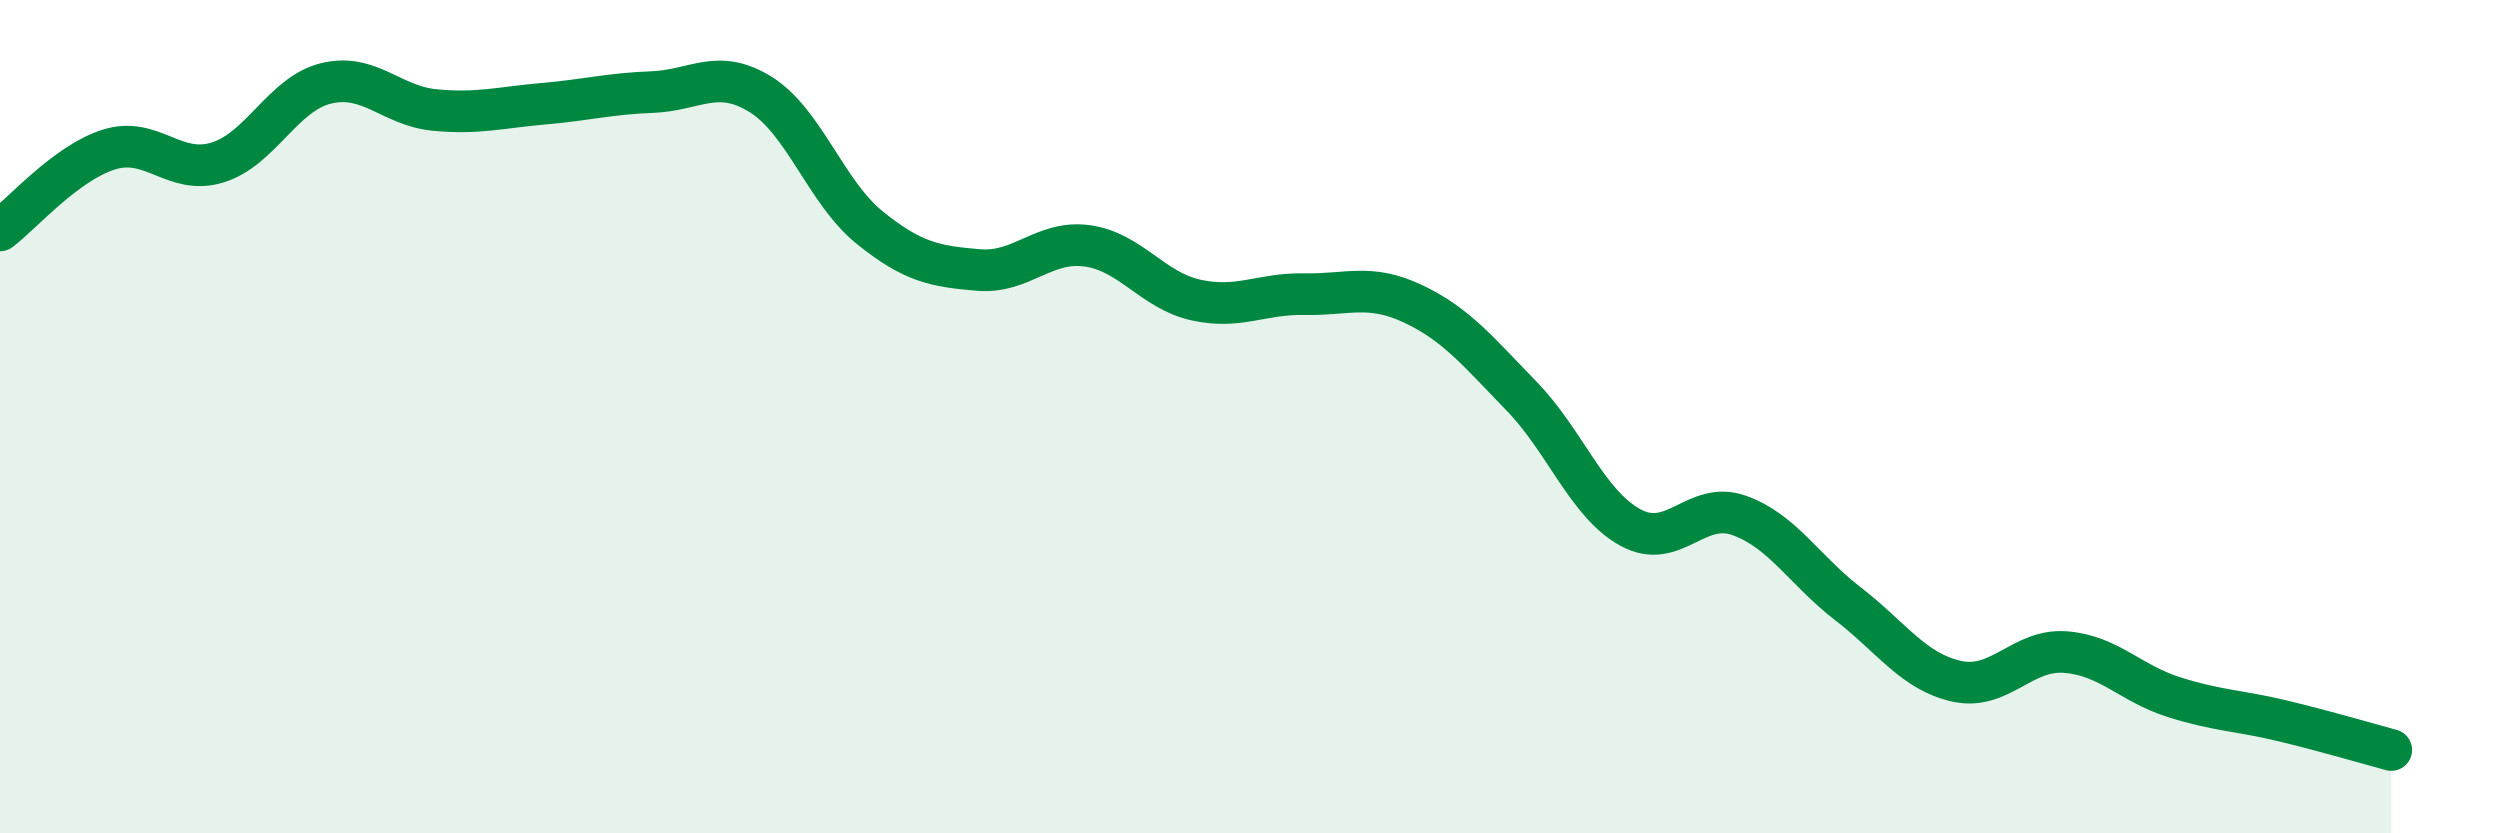
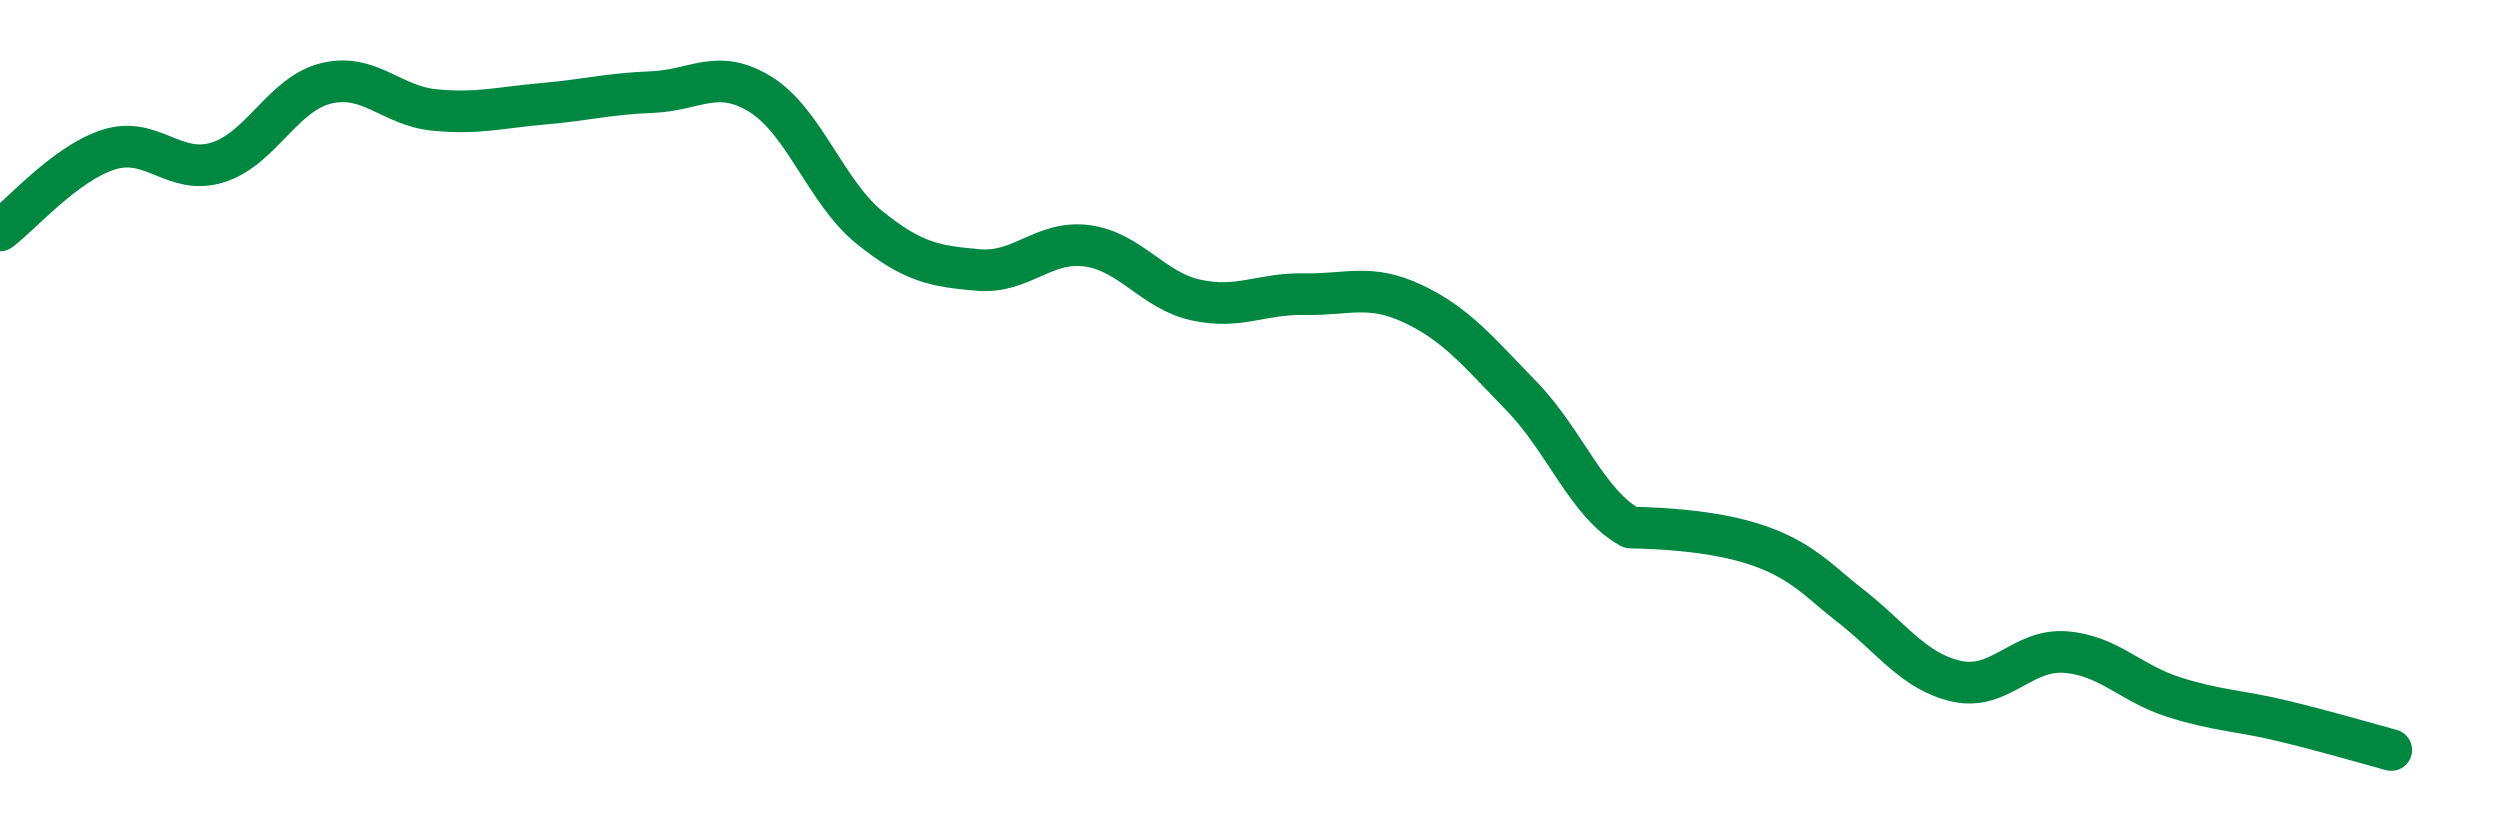
<svg xmlns="http://www.w3.org/2000/svg" width="60" height="20" viewBox="0 0 60 20">
-   <path d="M 0,5.53 C 0.52,5.14 1.57,3.92 2.61,3.59 C 3.65,3.26 4.18,4.22 5.22,3.9 C 6.26,3.58 6.79,2.25 7.83,2 C 8.87,1.75 9.39,2.54 10.43,2.64 C 11.47,2.74 12,2.58 13.04,2.49 C 14.08,2.4 14.61,2.25 15.65,2.21 C 16.69,2.17 17.22,1.62 18.26,2.27 C 19.3,2.92 19.83,4.62 20.87,5.46 C 21.91,6.3 22.44,6.39 23.48,6.48 C 24.52,6.57 25.05,5.76 26.09,5.9 C 27.13,6.04 27.66,6.97 28.7,7.2 C 29.74,7.43 30.26,7.04 31.3,7.06 C 32.34,7.08 32.87,6.8 33.91,7.29 C 34.95,7.78 35.48,8.44 36.52,9.51 C 37.56,10.58 38.09,12.09 39.13,12.66 C 40.17,13.23 40.7,12 41.74,12.37 C 42.78,12.74 43.31,13.69 44.35,14.49 C 45.39,15.29 45.92,16.12 46.96,16.35 C 48,16.58 48.53,15.57 49.57,15.65 C 50.61,15.73 51.13,16.4 52.17,16.73 C 53.21,17.06 53.74,17.05 54.78,17.3 C 55.82,17.55 56.87,17.86 57.39,18L57.39 20L0 20Z" fill="#008740" opacity="0.1" stroke-linecap="round" stroke-linejoin="round" />
-   <path d="M 0,5.53 C 0.52,5.14 1.57,3.92 2.61,3.59 C 3.65,3.26 4.18,4.22 5.22,3.9 C 6.26,3.58 6.79,2.25 7.83,2 C 8.87,1.75 9.39,2.54 10.43,2.64 C 11.47,2.74 12,2.58 13.04,2.49 C 14.08,2.4 14.61,2.25 15.65,2.21 C 16.69,2.17 17.22,1.62 18.26,2.27 C 19.3,2.92 19.83,4.62 20.87,5.46 C 21.91,6.3 22.44,6.39 23.48,6.48 C 24.52,6.57 25.05,5.76 26.09,5.9 C 27.13,6.04 27.66,6.97 28.7,7.2 C 29.74,7.43 30.26,7.04 31.3,7.06 C 32.34,7.08 32.87,6.8 33.91,7.29 C 34.95,7.78 35.48,8.44 36.52,9.51 C 37.56,10.58 38.09,12.09 39.13,12.66 C 40.17,13.23 40.7,12 41.74,12.37 C 42.78,12.74 43.31,13.69 44.35,14.49 C 45.39,15.29 45.92,16.12 46.96,16.35 C 48,16.58 48.53,15.57 49.57,15.65 C 50.61,15.73 51.13,16.4 52.17,16.73 C 53.21,17.06 53.74,17.05 54.78,17.3 C 55.82,17.55 56.87,17.86 57.39,18" stroke="#008740" stroke-width="1" fill="none" stroke-linecap="round" stroke-linejoin="round" />
+   <path d="M 0,5.53 C 0.52,5.14 1.57,3.92 2.61,3.59 C 3.65,3.26 4.18,4.22 5.22,3.9 C 6.26,3.58 6.79,2.25 7.83,2 C 8.87,1.75 9.39,2.54 10.43,2.64 C 11.47,2.74 12,2.58 13.04,2.49 C 14.08,2.4 14.61,2.25 15.65,2.21 C 16.69,2.17 17.22,1.62 18.26,2.27 C 19.3,2.92 19.83,4.62 20.87,5.46 C 21.91,6.3 22.44,6.39 23.48,6.48 C 24.52,6.57 25.05,5.76 26.09,5.9 C 27.13,6.04 27.66,6.97 28.7,7.2 C 29.74,7.43 30.26,7.04 31.3,7.06 C 32.34,7.08 32.87,6.8 33.91,7.29 C 34.95,7.78 35.48,8.44 36.52,9.51 C 37.56,10.58 38.09,12.09 39.13,12.66 C 42.78,12.74 43.31,13.69 44.35,14.49 C 45.39,15.29 45.92,16.12 46.96,16.35 C 48,16.58 48.53,15.57 49.57,15.65 C 50.61,15.73 51.13,16.4 52.17,16.73 C 53.21,17.06 53.74,17.05 54.78,17.3 C 55.82,17.55 56.87,17.86 57.39,18" stroke="#008740" stroke-width="1" fill="none" stroke-linecap="round" stroke-linejoin="round" />
</svg>